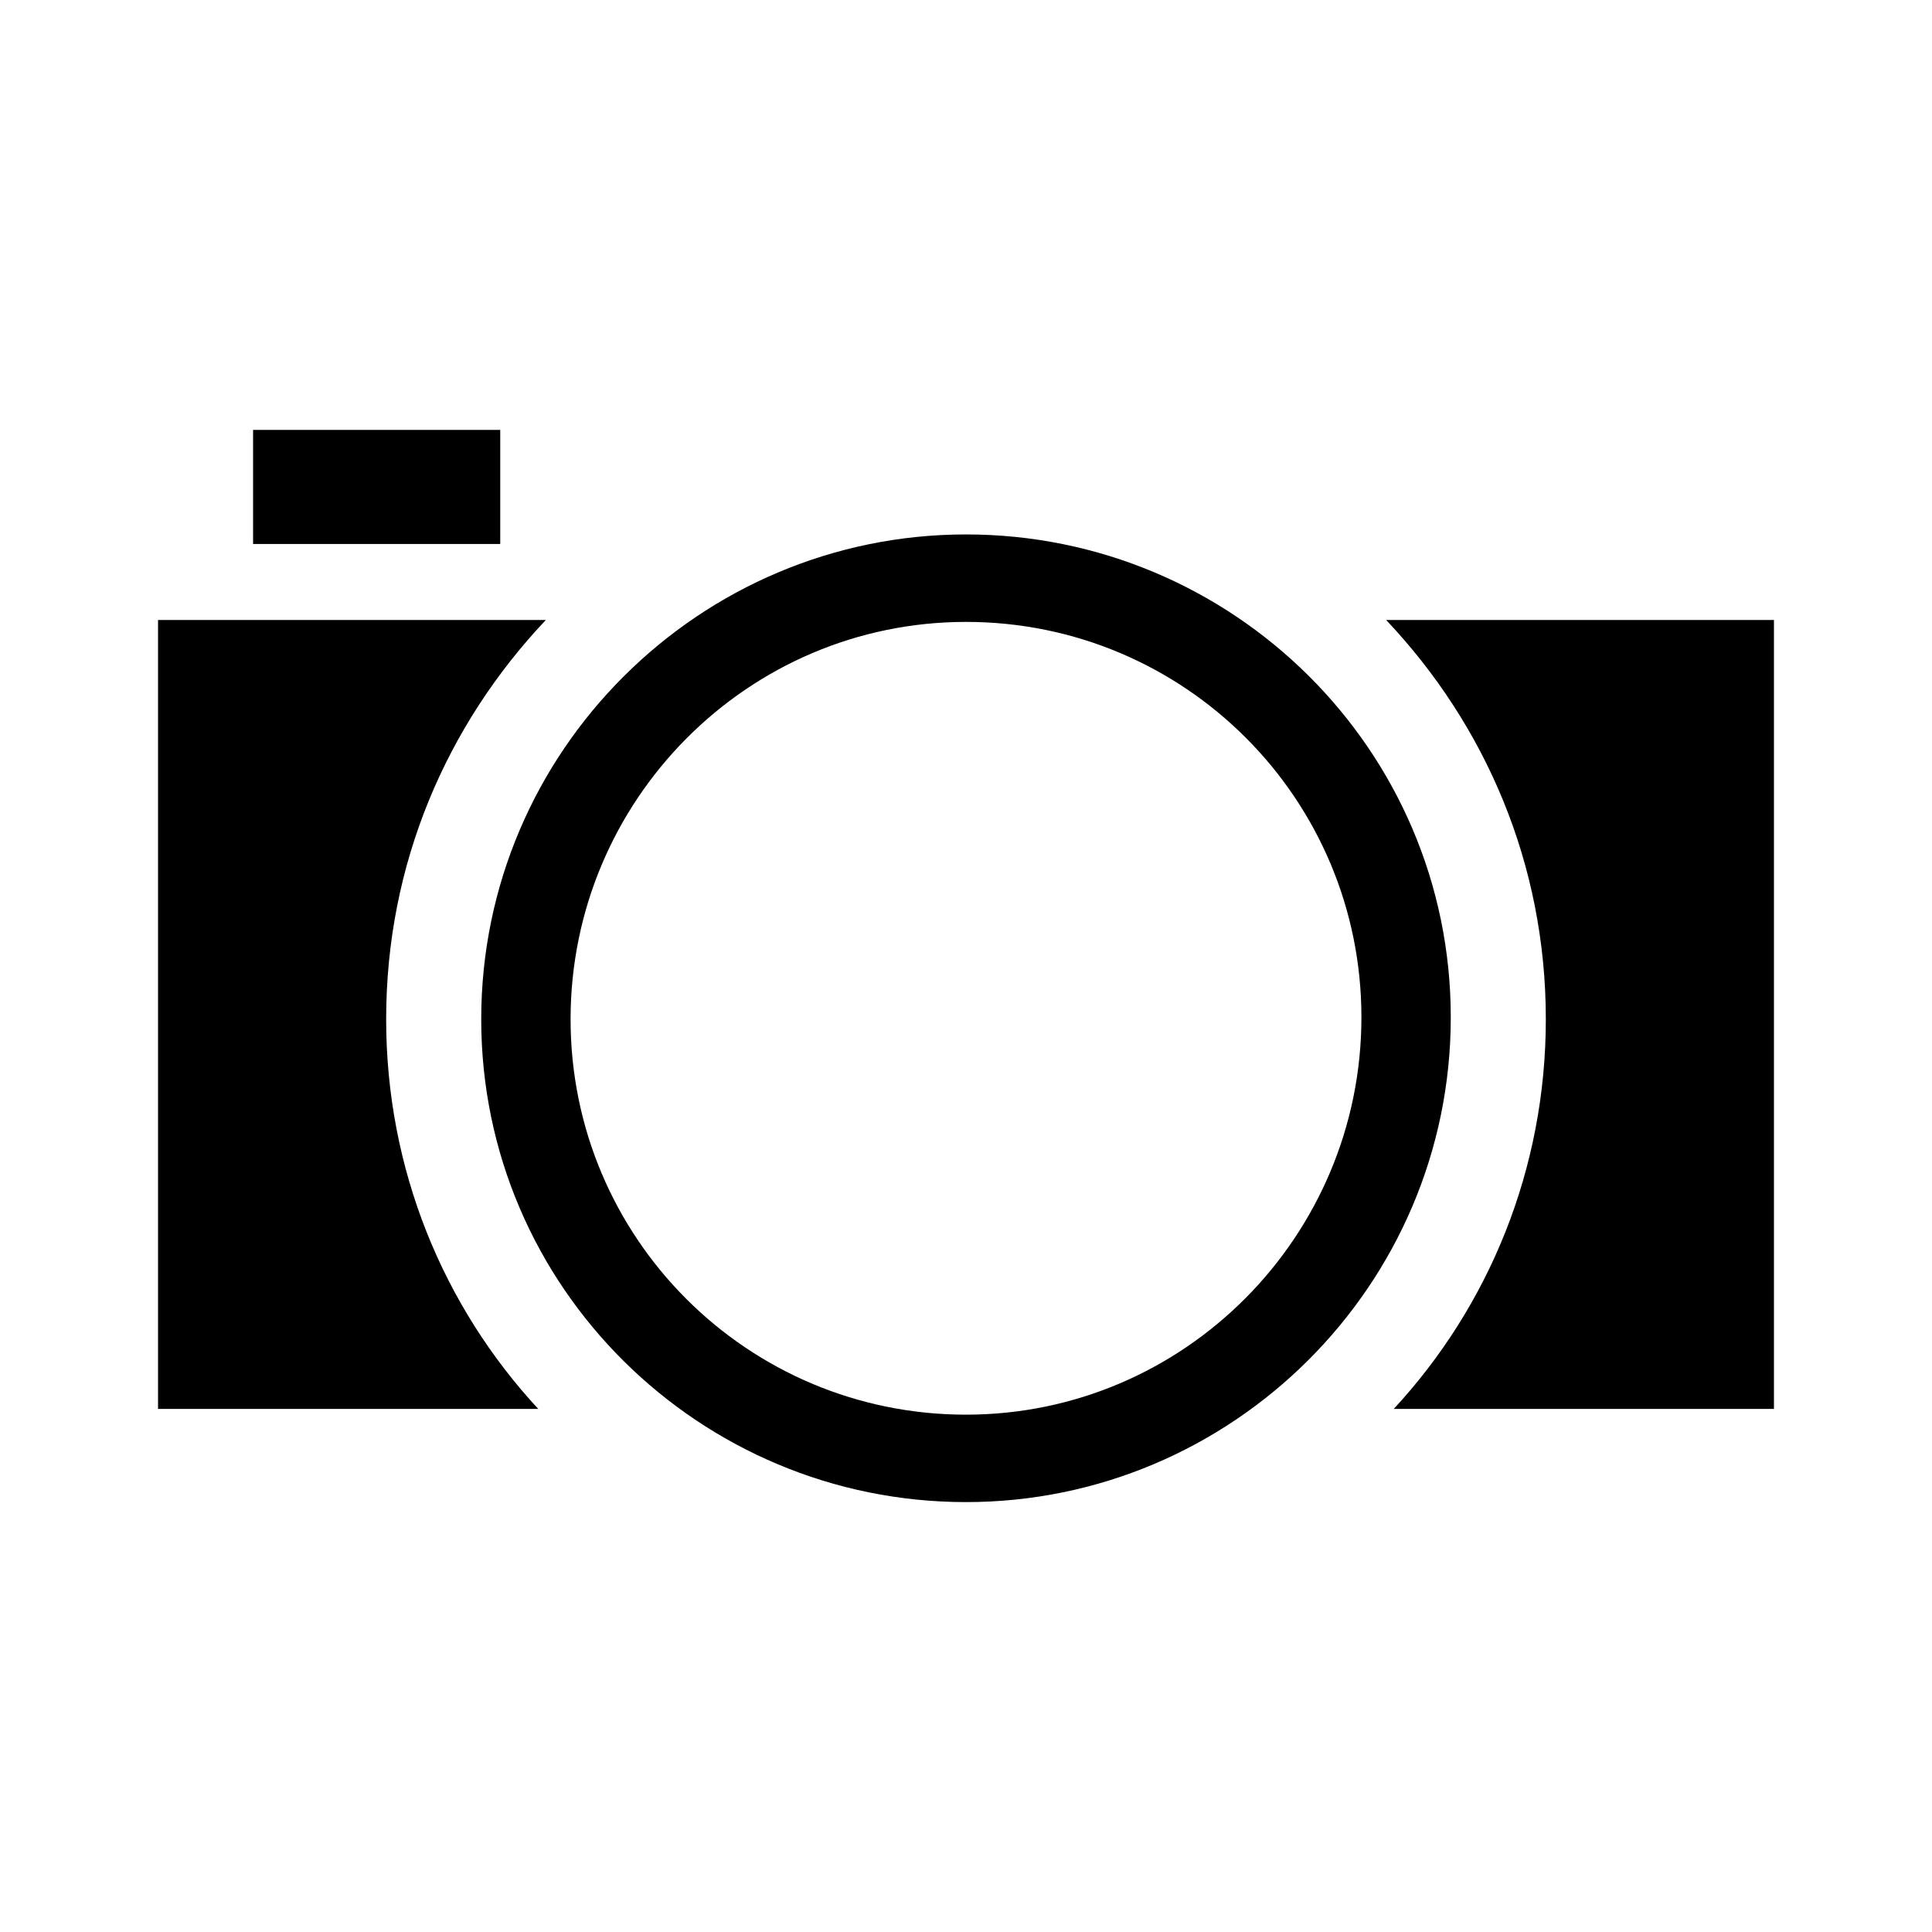
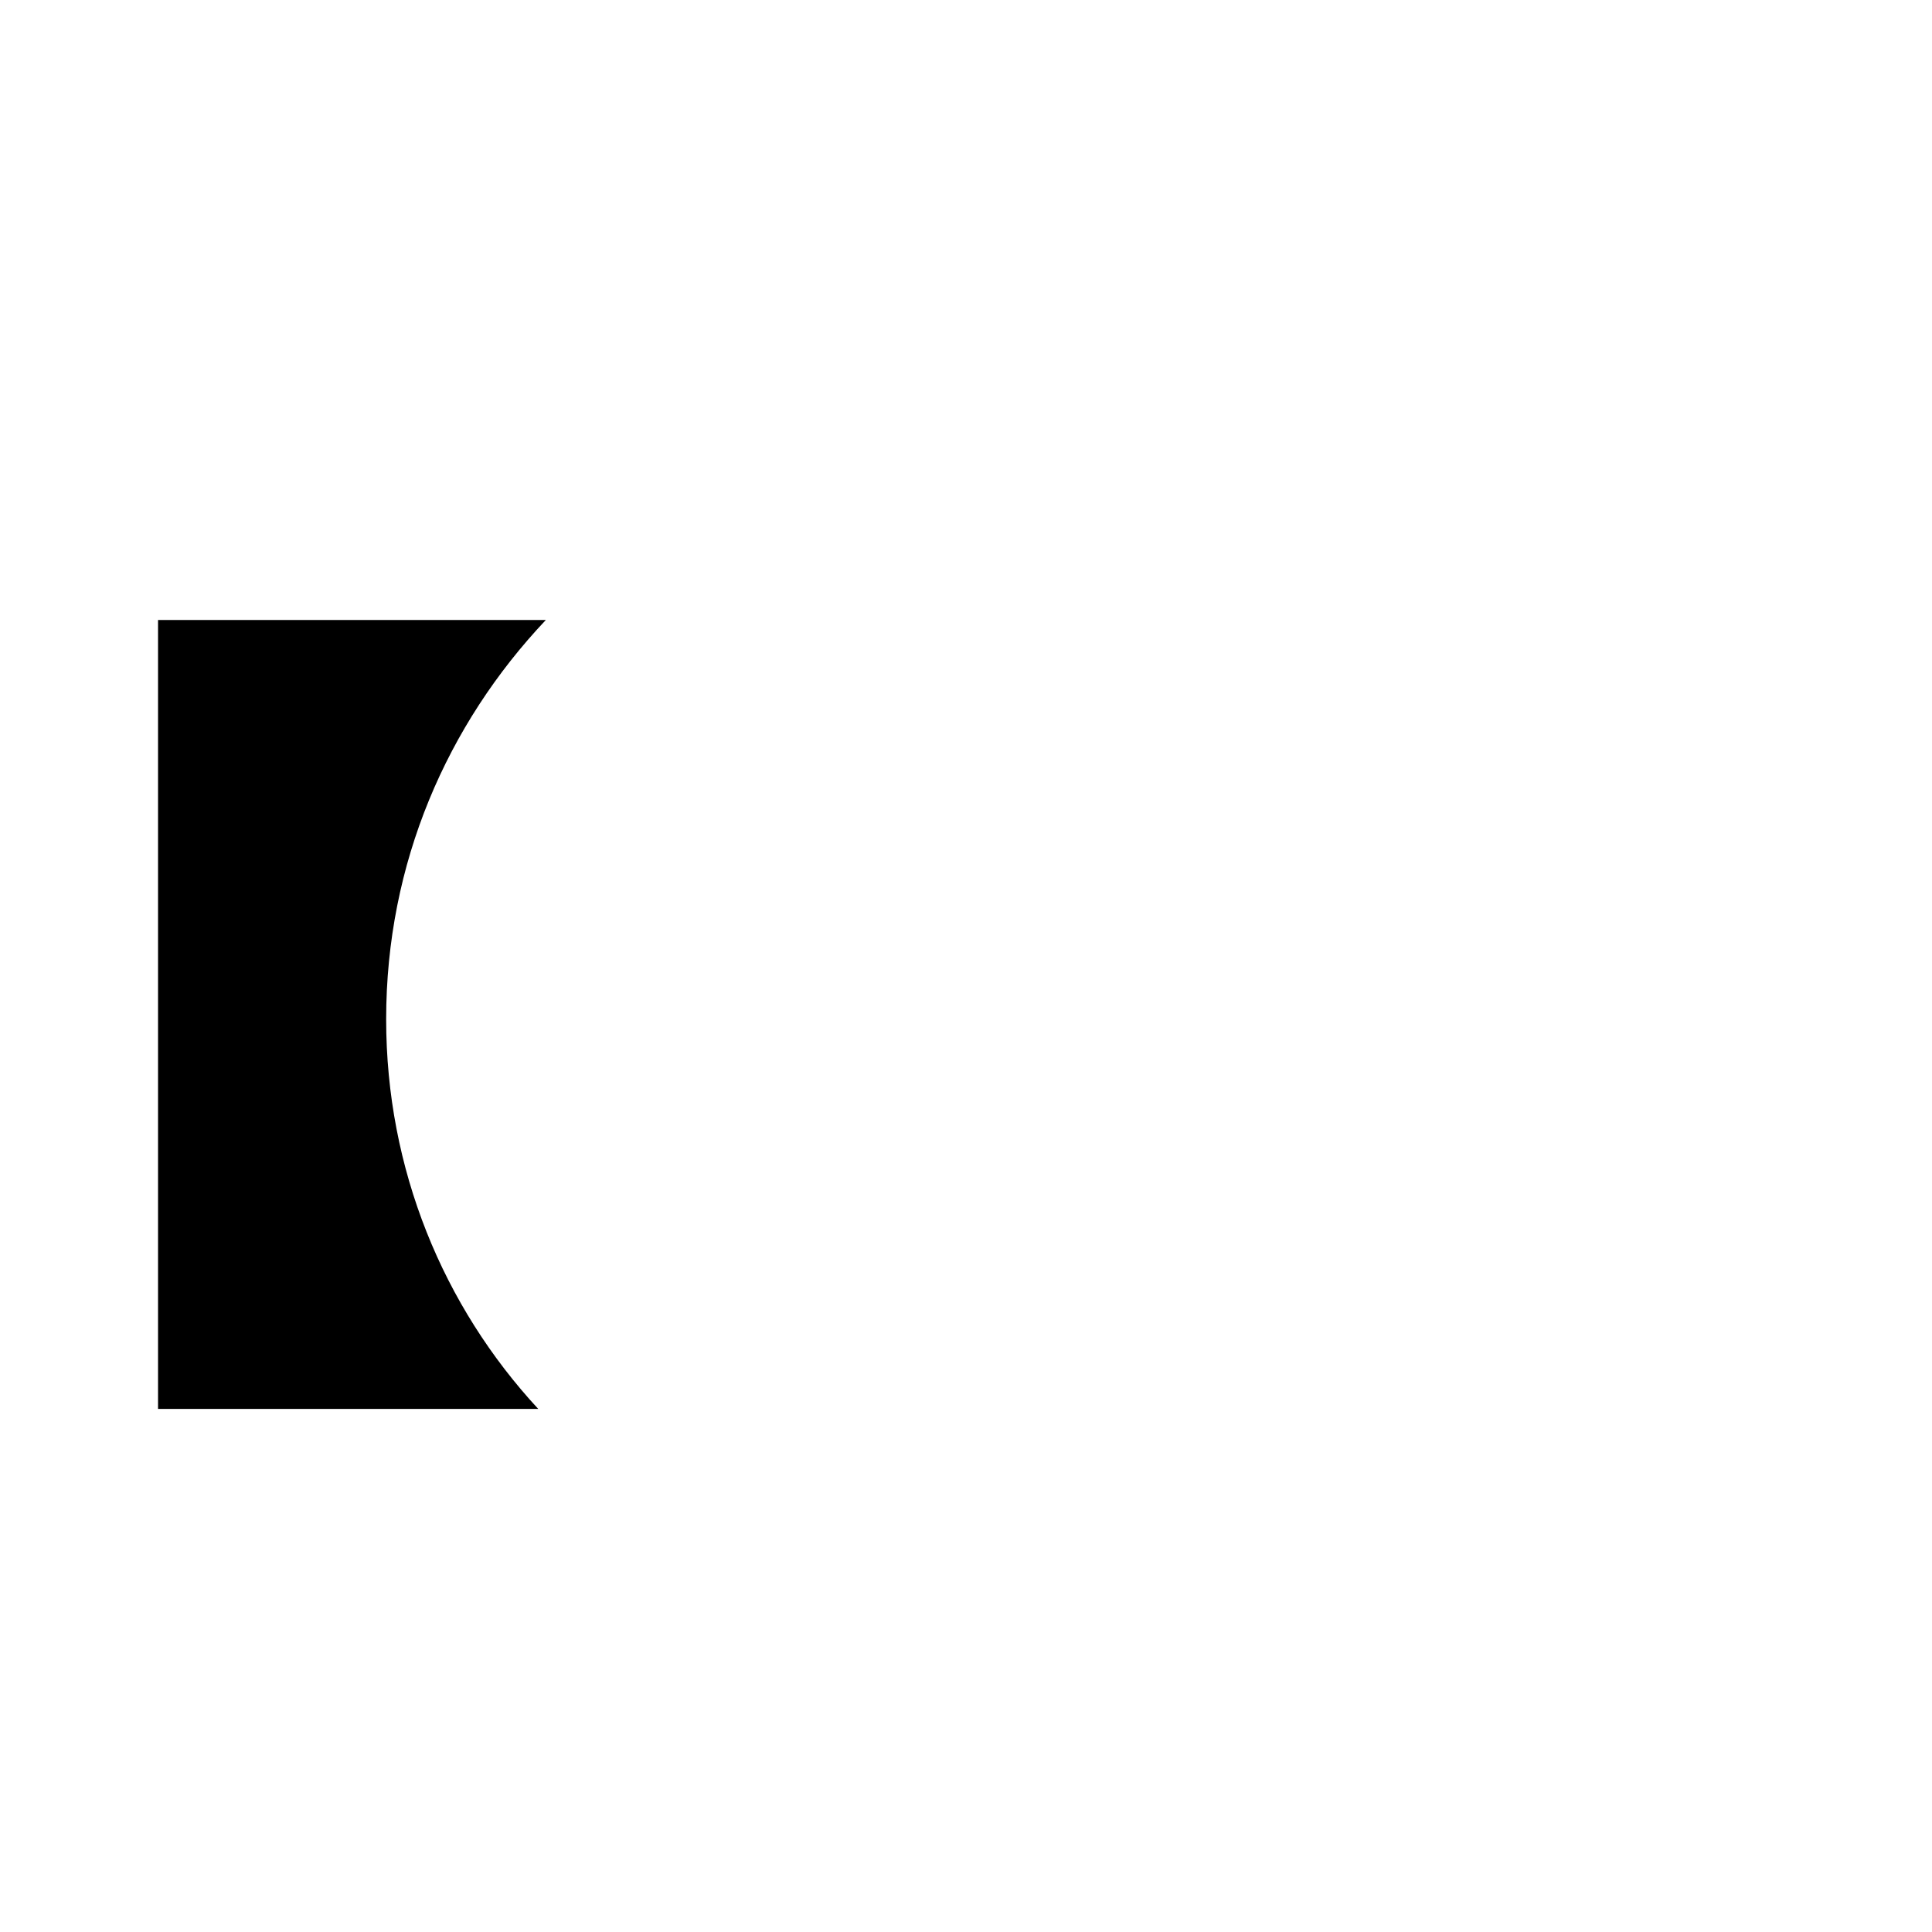
<svg xmlns="http://www.w3.org/2000/svg" fill="#000000" width="800px" height="800px" version="1.1" viewBox="144 144 512 512">
  <g>
-     <path d="m511.34 308.3c26.199 27.711 42.32 64.488 42.32 105.8 0 39.801-15.113 76.074-40.305 103.28h100.76v-209.08z" />
-     <path d="m211.07 257.93h65.496v30.23h-65.496z" />
    <path d="m288.66 308.3h-102.78v209.08h100.76c-25.191-27.207-40.305-63.48-40.305-103.28 0-41.312 16.121-78.09 42.32-105.8z" />
-     <path d="m400 285.63c-70.535 0-128.47 57.434-128.47 128.47 0 71.035 57.938 127.97 128.47 127.97s128.47-57.434 128.47-128.47c-0.004-71.039-57.941-127.97-128.47-127.97zm0 233.27c-57.938 0-104.79-46.855-104.79-104.79s46.852-105.3 104.79-105.3c57.938 0 104.79 46.855 104.79 104.79-0.004 57.938-46.855 105.3-104.79 105.3z" />
  </g>
</svg>